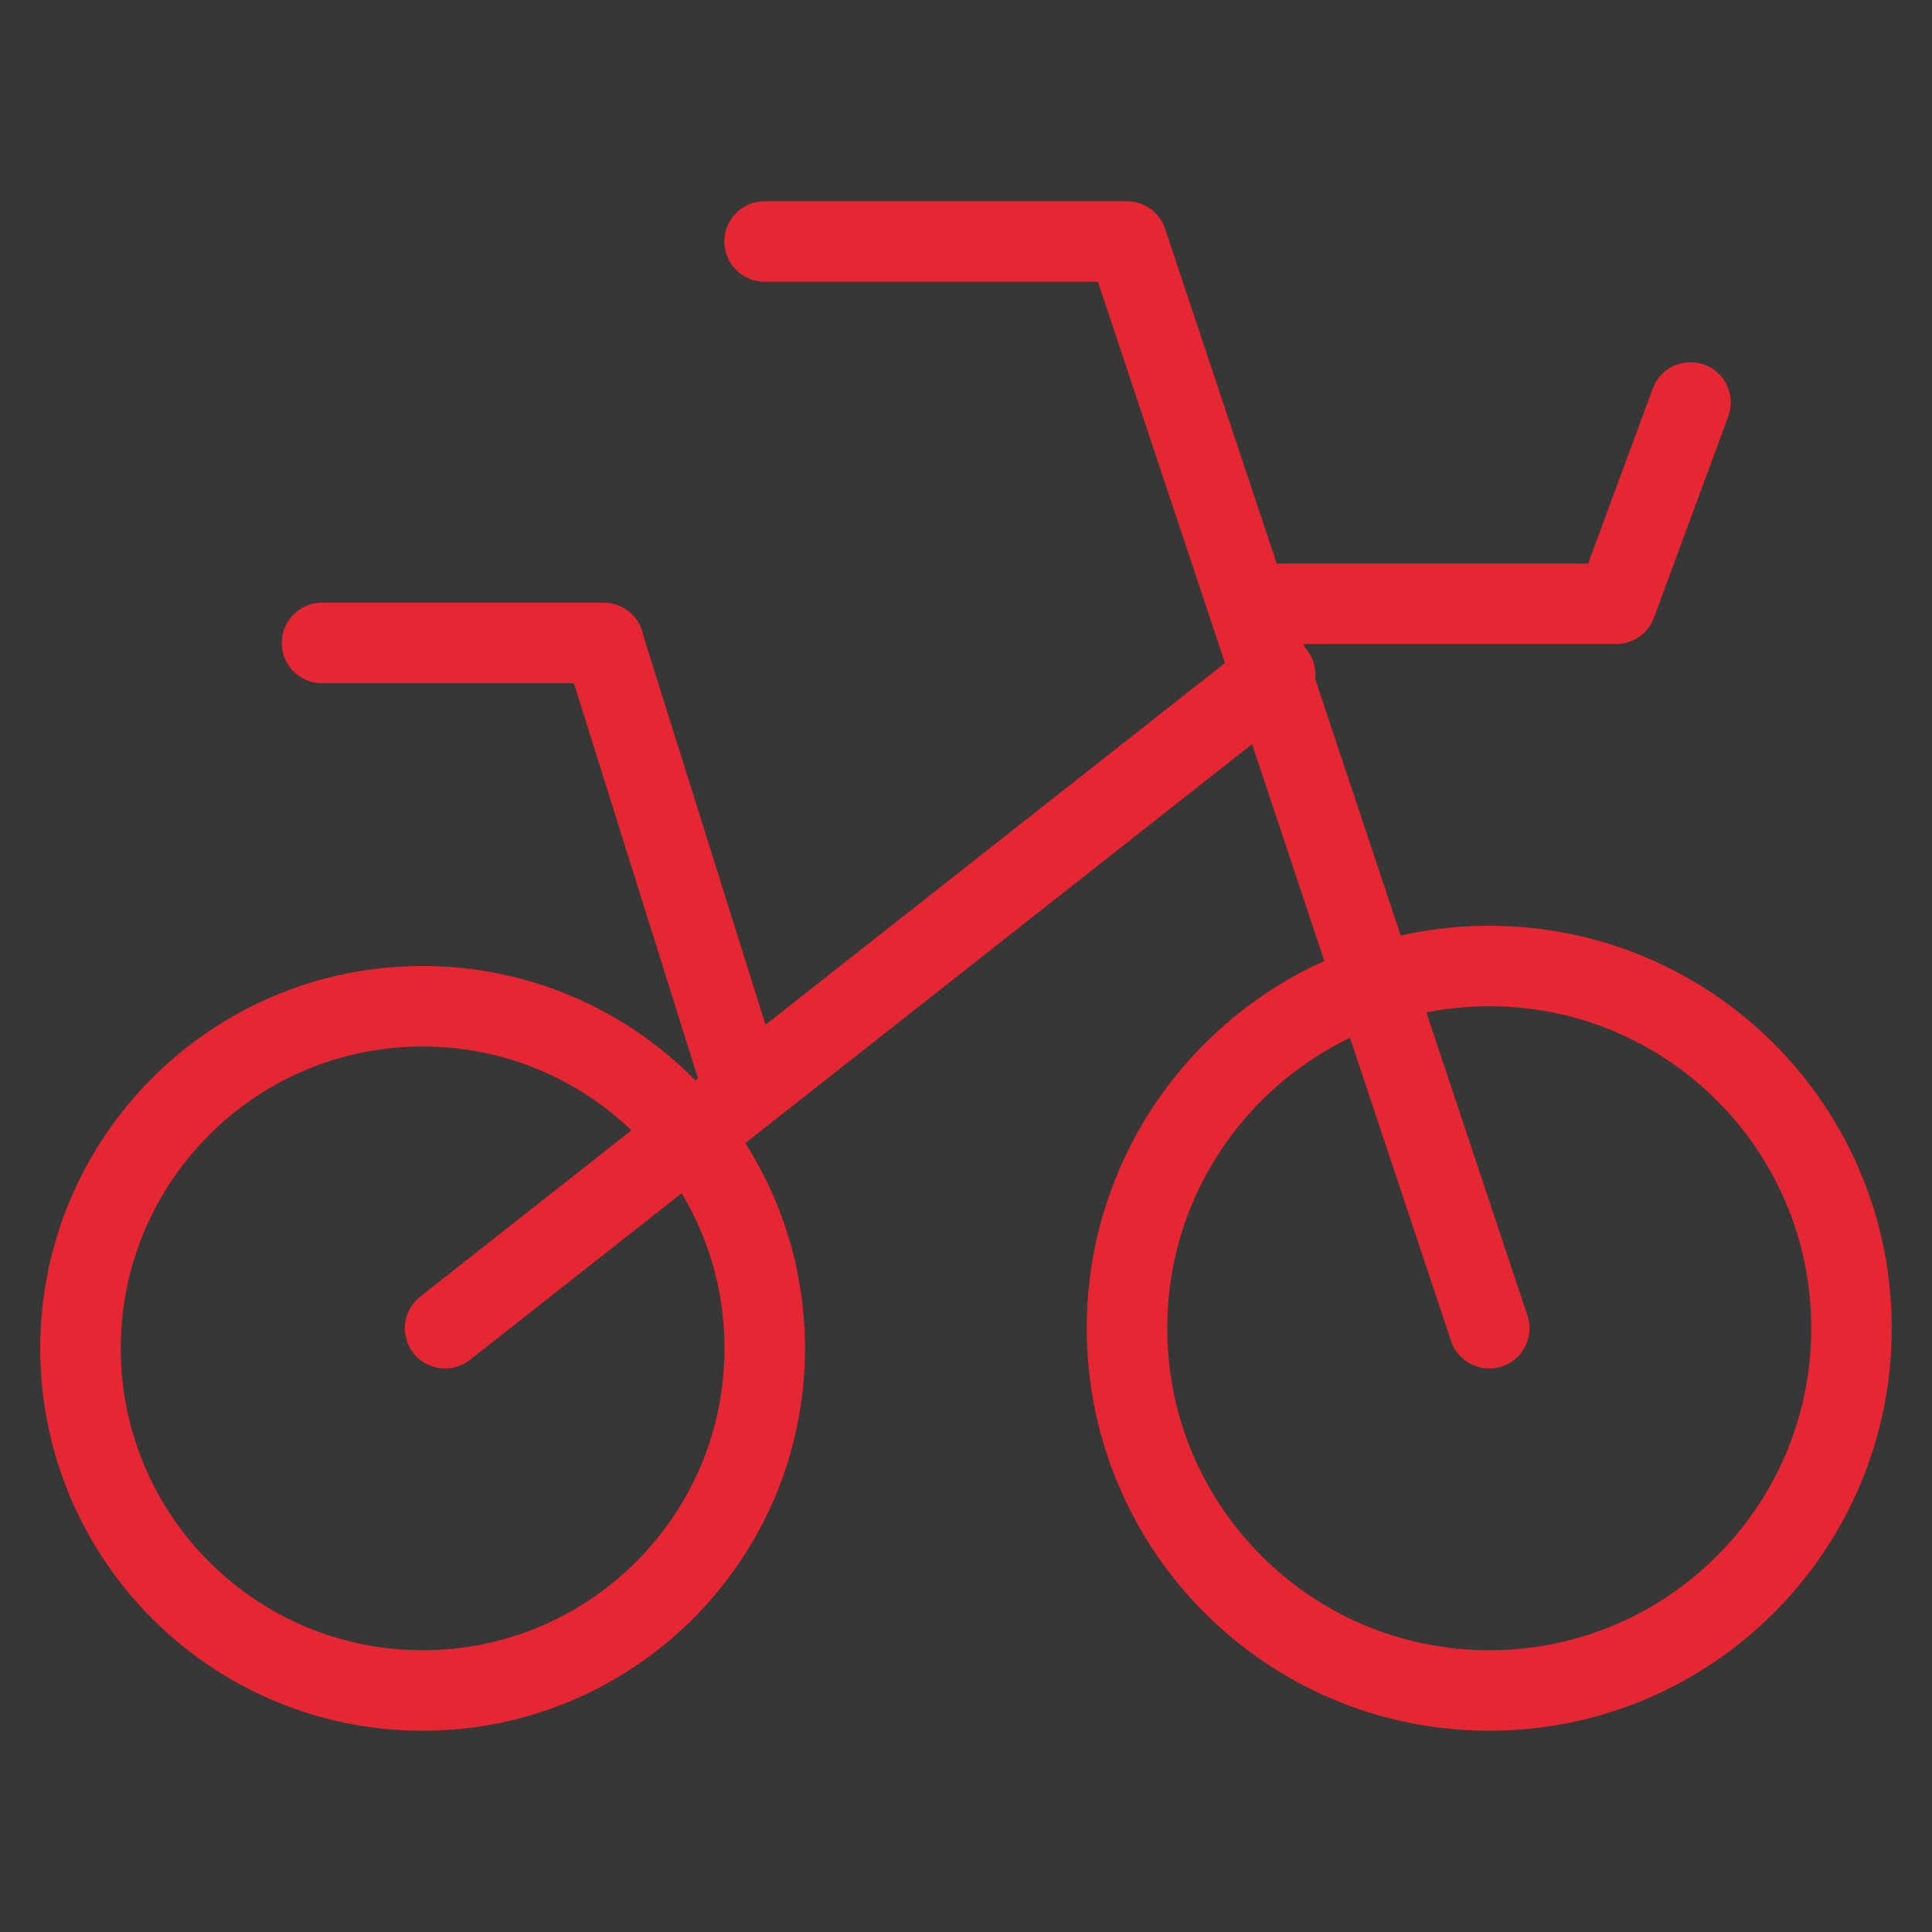
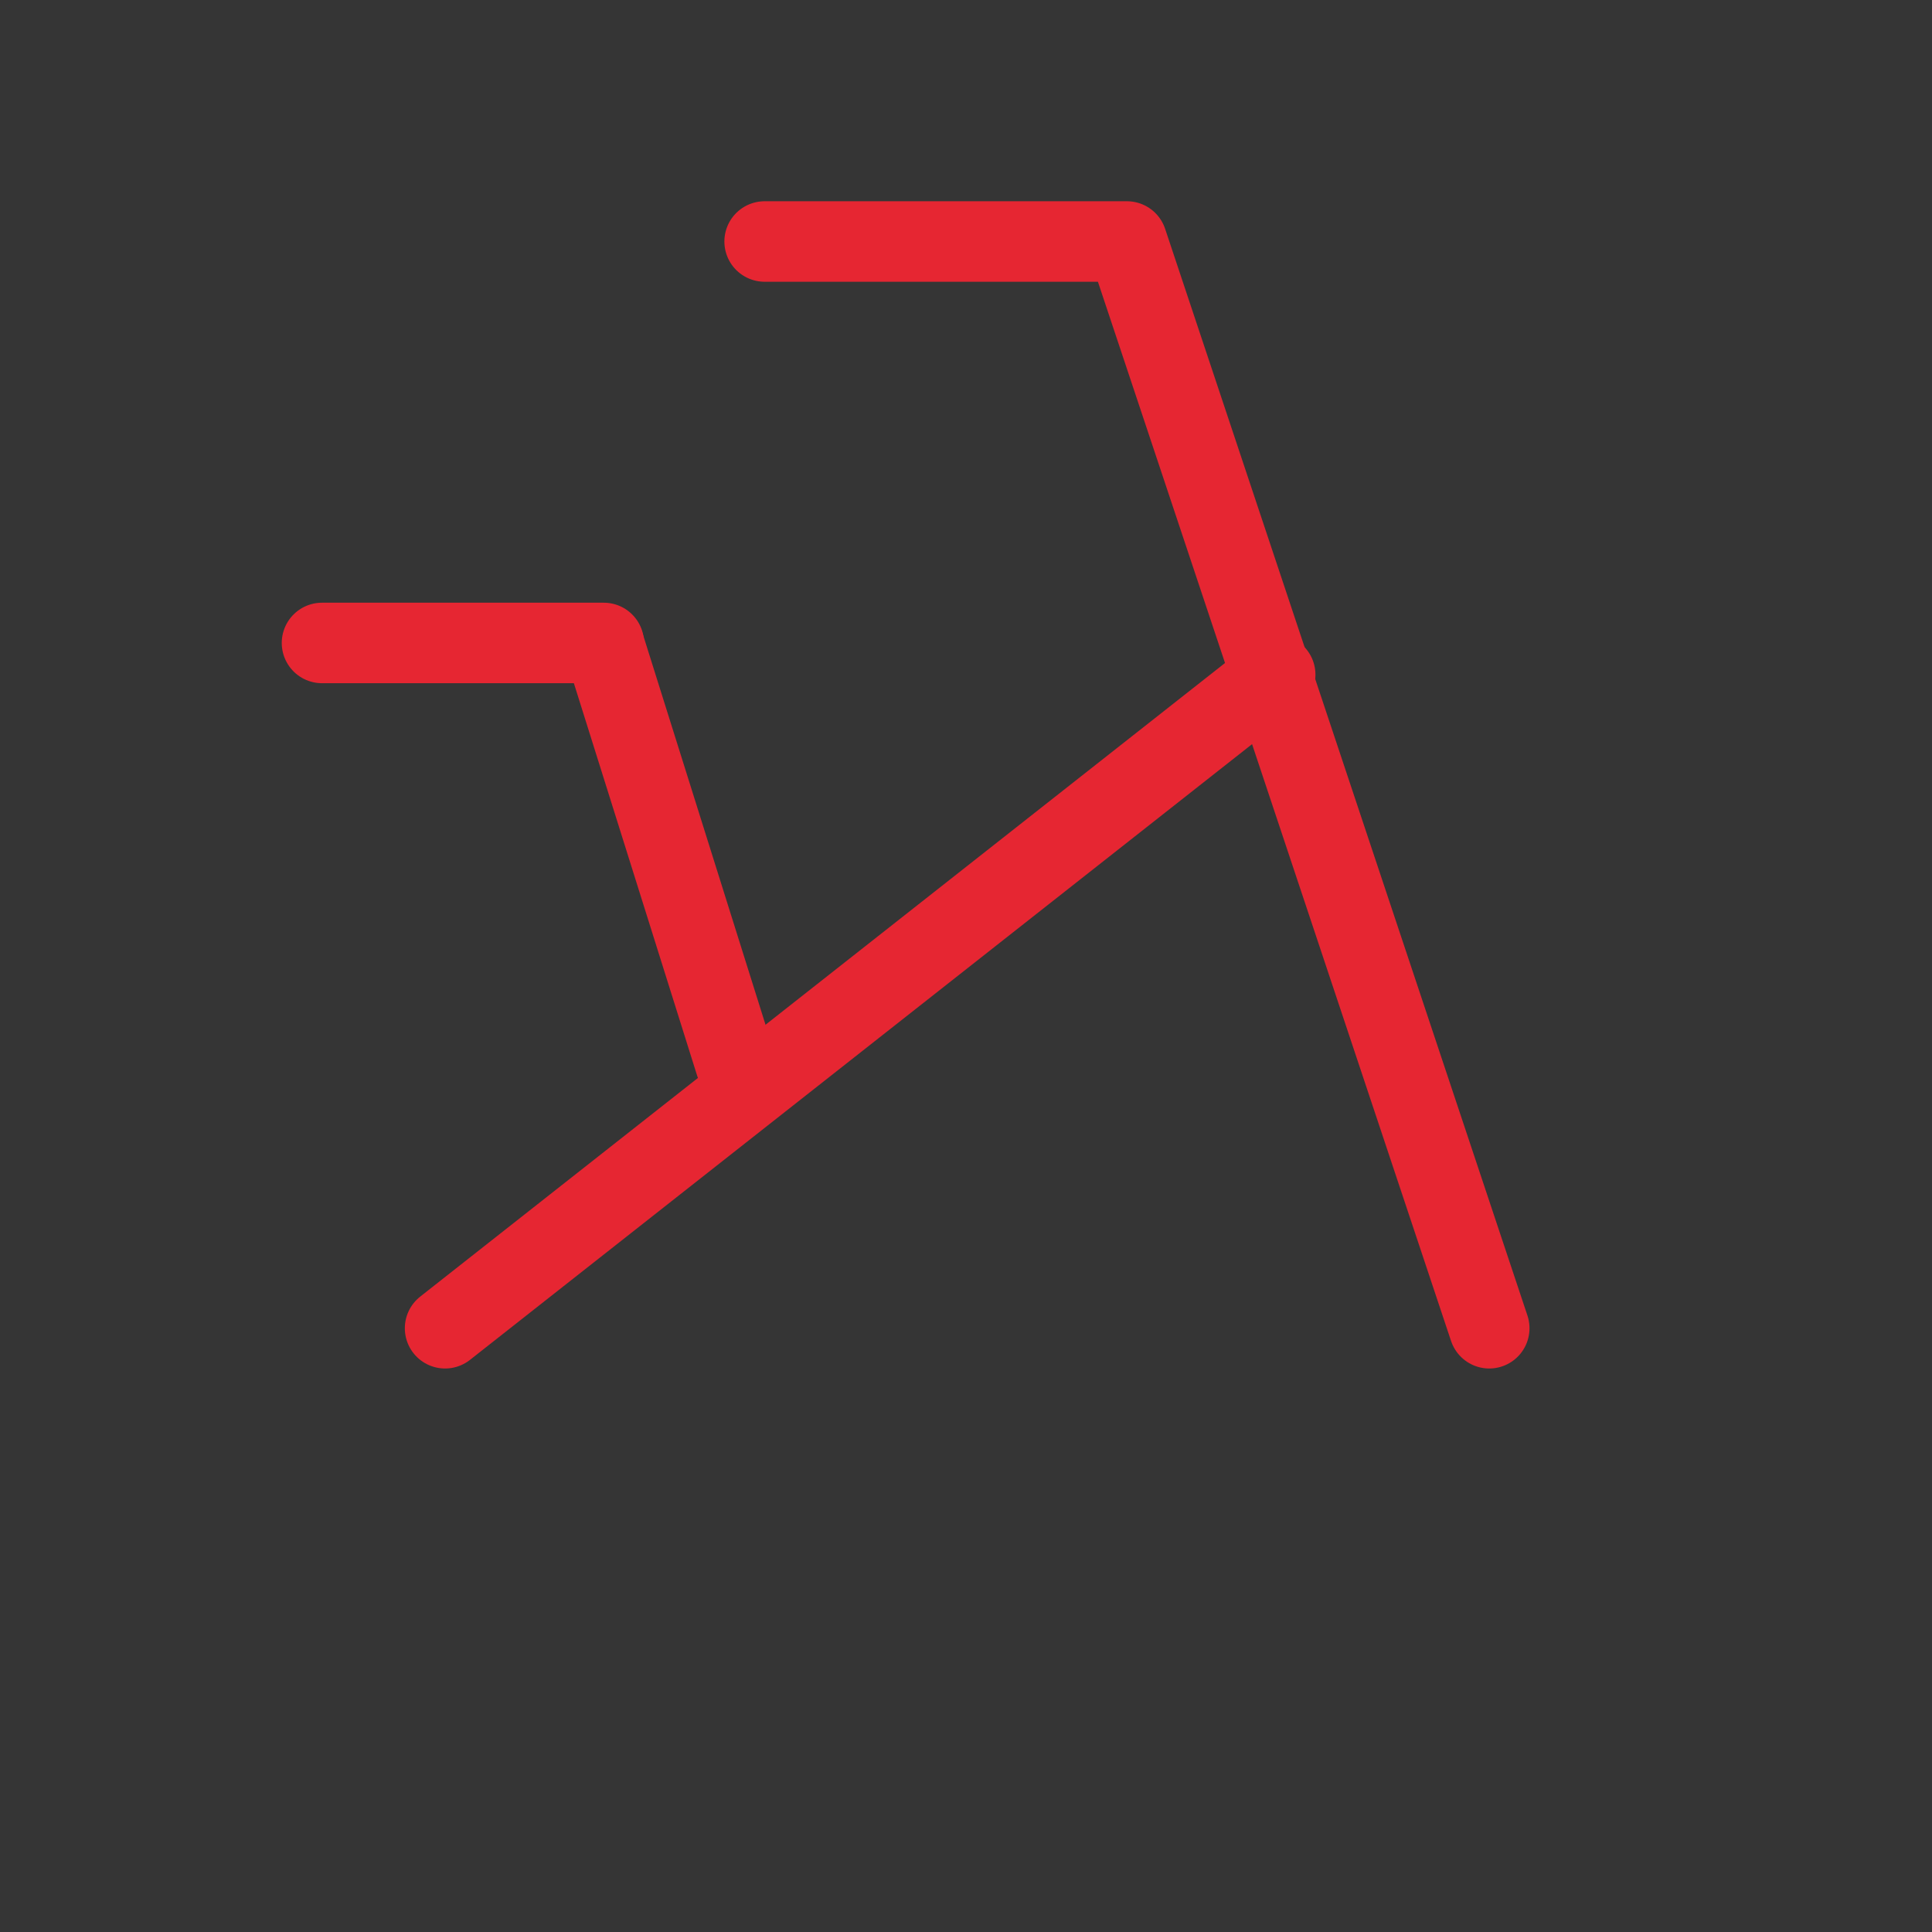
<svg xmlns="http://www.w3.org/2000/svg" width="30" height="30" viewBox="0 0 48 48" fill="none">
  <rect x="0" y="0" width="48" height="48" fill="#333333" stroke="none" />
-   <rect width="48" height="48" fill="white" fill-opacity="0.01" />
  <path d="M48 0H0V48H48V0Z" fill="white" fill-opacity="0.01" />
-   <path d="M10.5 42C15.194 42 19 38.194 19 33.5C19 28.806 15.194 25 10.5 25C5.806 25 2 28.806 2 33.5C2 38.194 5.806 42 10.5 42Z" fill="none" stroke="#e62632" stroke-width="2" stroke-linecap="round" stroke-linejoin="round" />
-   <path d="M37 42C41.971 42 46 37.971 46 33C46 28.029 41.971 24 37 24C32.029 24 28 28.029 28 33C28 37.971 32.029 42 37 42Z" fill="none" stroke="#e62632" stroke-width="2" stroke-linecap="round" stroke-linejoin="round" />
  <path d="M18.997 6H27.998L37 33" stroke="#e62632" stroke-width="2" stroke-linecap="round" stroke-linejoin="round" />
-   <path fill-rule="evenodd" clip-rule="evenodd" d="M11.058 33L31.682 16.763L11.058 33Z" fill="none" />
  <path d="M11.058 33L31.682 16.763" stroke="#e62632" stroke-width="2" stroke-linecap="round" stroke-linejoin="round" />
-   <path d="M31.682 15H40.154L42 10" stroke="#e62632" stroke-width="2" stroke-linecap="round" stroke-linejoin="round" />
  <path d="M8 15.974H15" stroke="#e62632" stroke-width="2" stroke-linecap="round" stroke-linejoin="round" />
  <path d="M15 16L18.273 26.421" stroke="#e62632" stroke-width="2" stroke-linecap="round" stroke-linejoin="round" />
</svg>